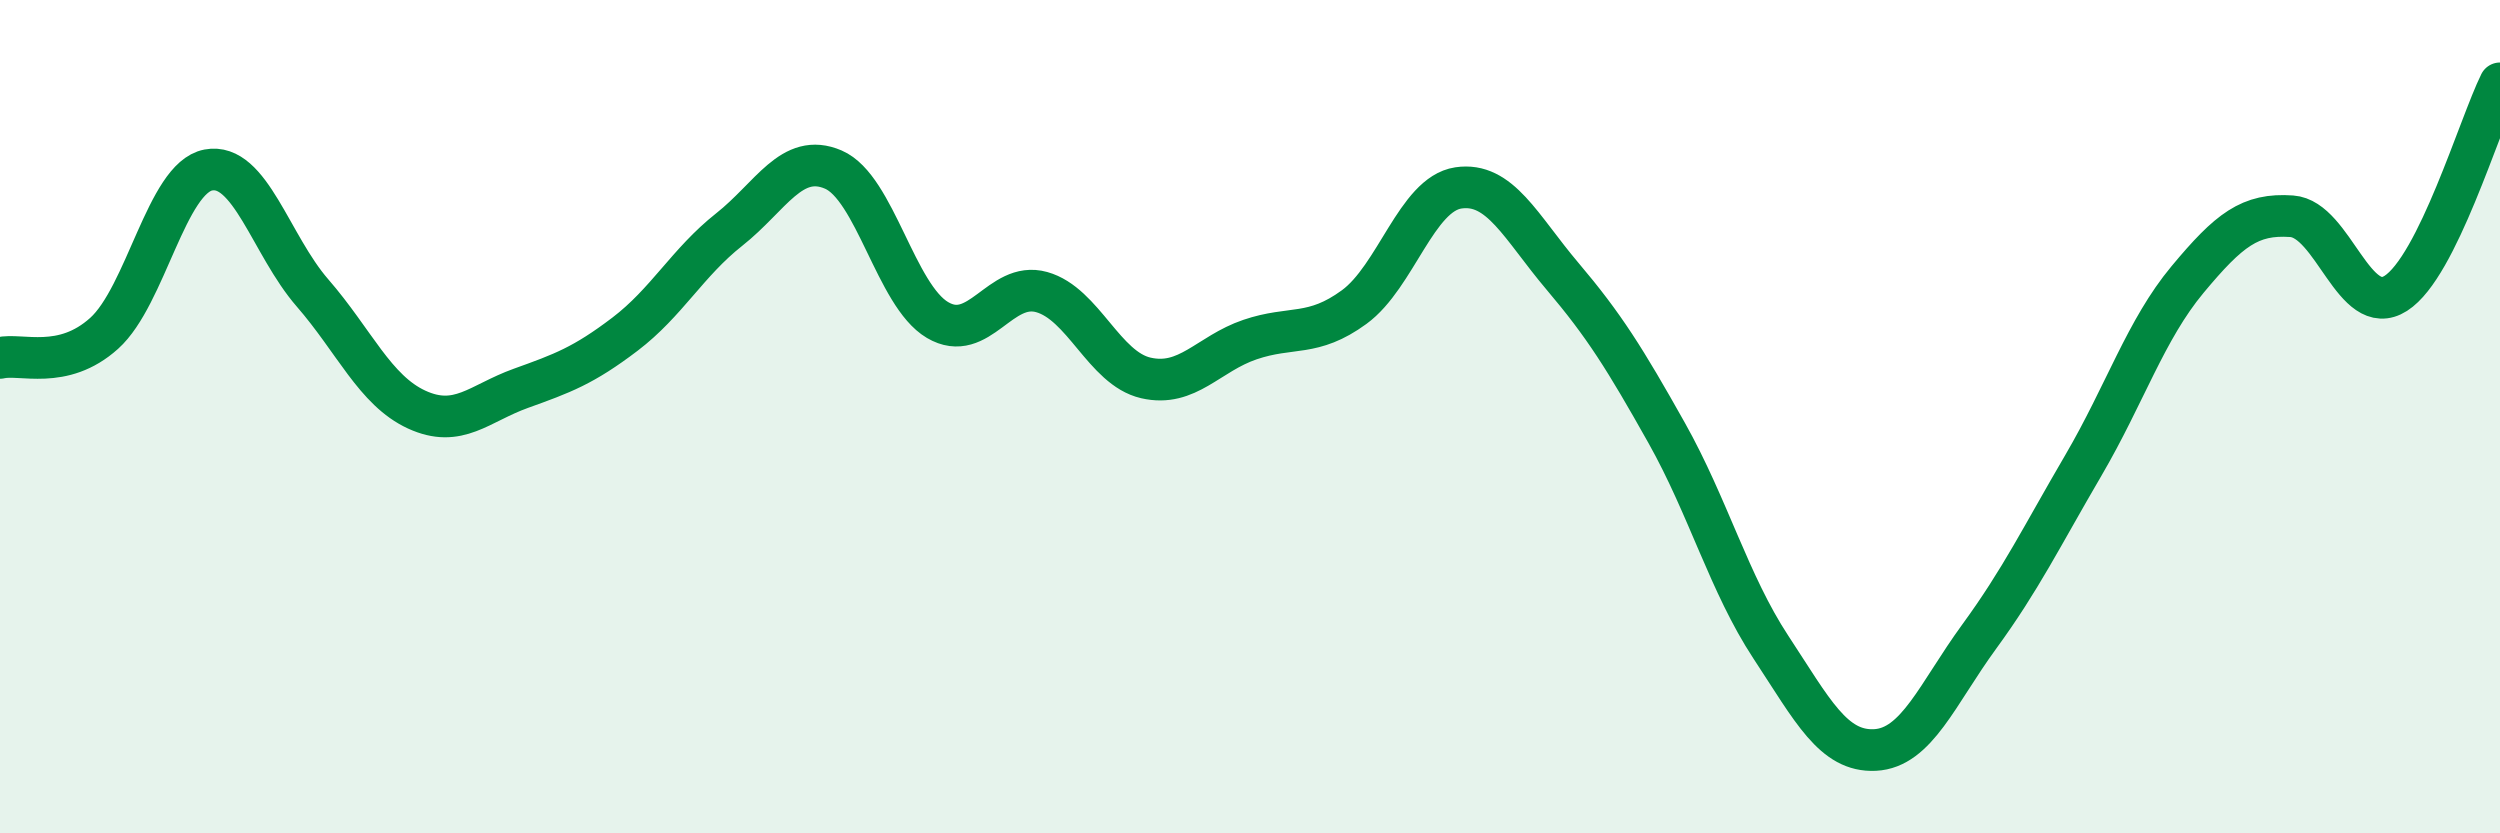
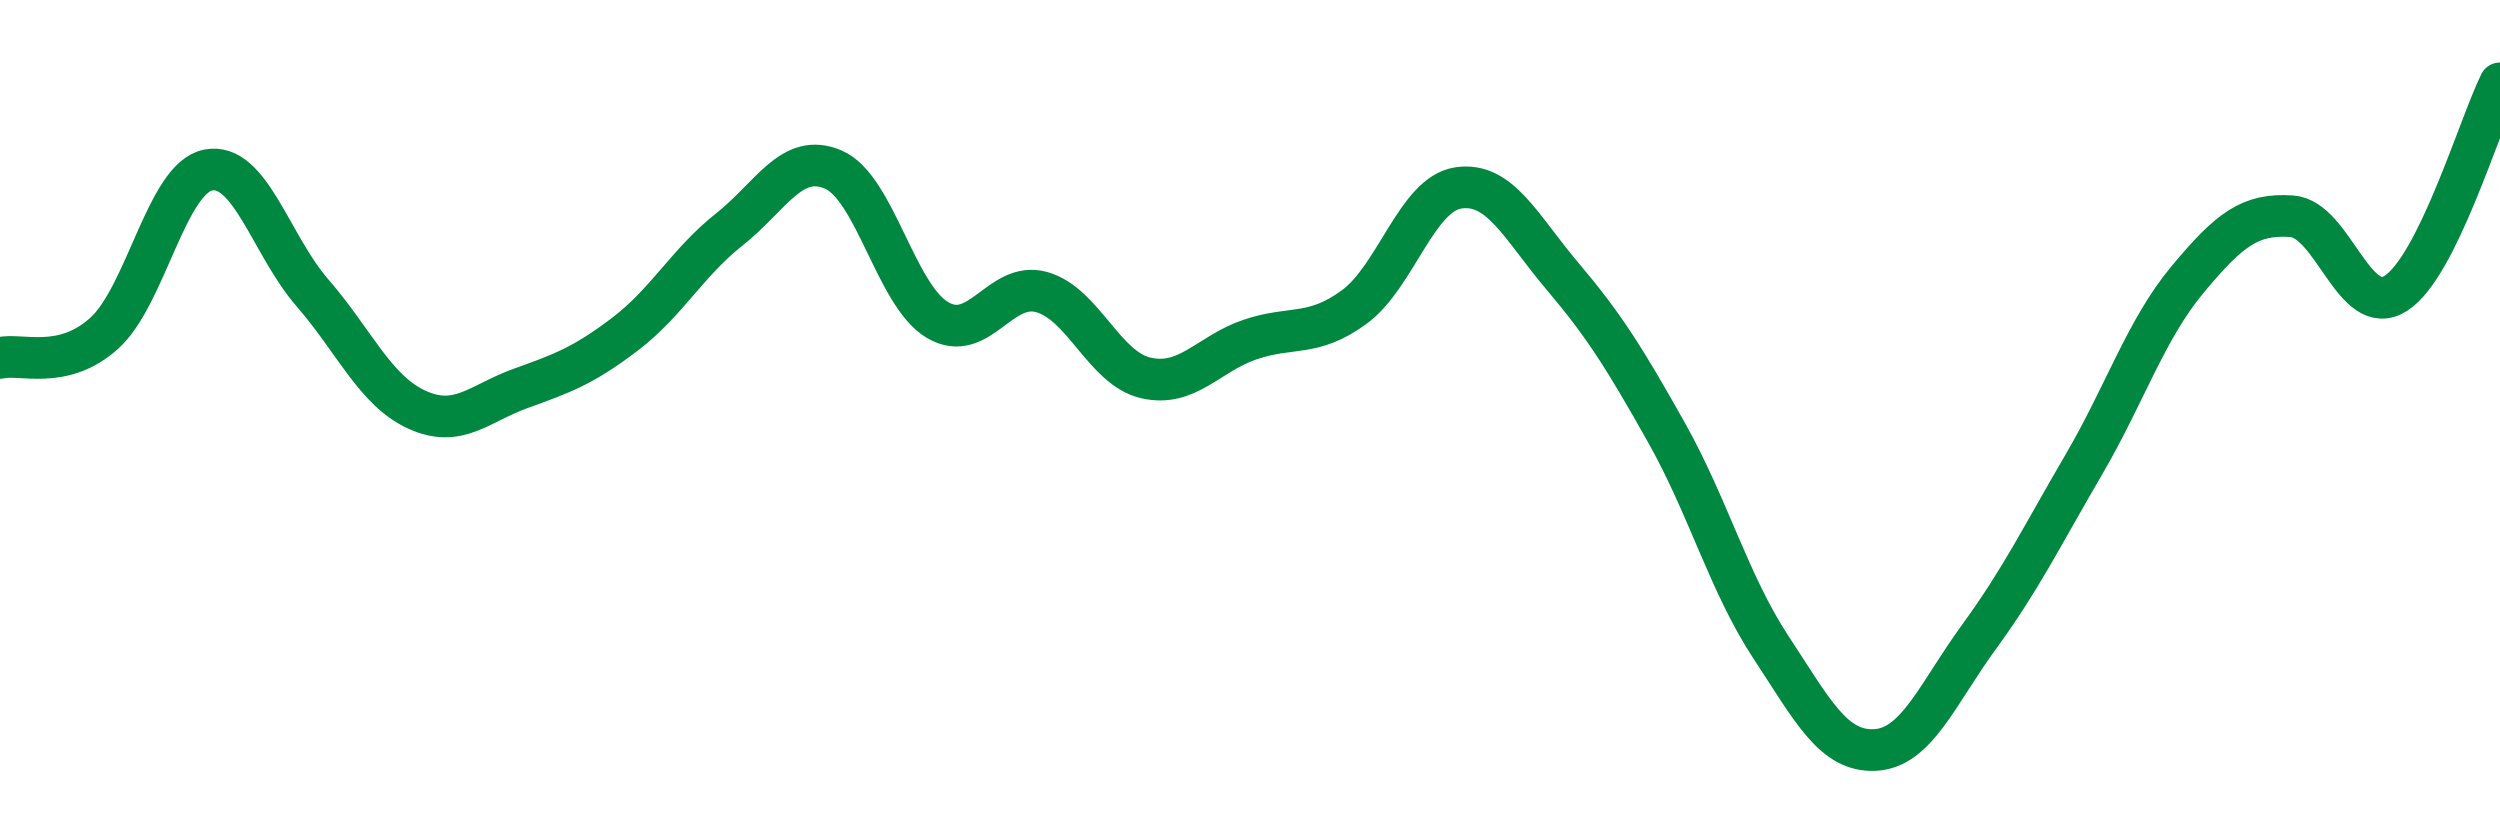
<svg xmlns="http://www.w3.org/2000/svg" width="60" height="20" viewBox="0 0 60 20">
-   <path d="M 0,8.59 C 0.5,8.47 1.5,8.9 2.5,8 C 3.5,7.1 4,4.27 5,4.08 C 6,3.89 6.5,5.88 7.5,7.03 C 8.5,8.18 9,9.37 10,9.83 C 11,10.29 11.5,9.68 12.5,9.32 C 13.5,8.96 14,8.78 15,8.02 C 16,7.26 16.5,6.3 17.5,5.51 C 18.5,4.72 19,3.64 20,4.07 C 21,4.5 21.5,7.09 22.5,7.68 C 23.5,8.27 24,6.73 25,7.01 C 26,7.29 26.5,8.84 27.5,9.07 C 28.5,9.3 29,8.49 30,8.15 C 31,7.81 31.5,8.1 32.5,7.37 C 33.5,6.64 34,4.66 35,4.51 C 36,4.36 36.5,5.45 37.5,6.63 C 38.5,7.81 39,8.61 40,10.39 C 41,12.17 41.5,14.01 42.5,15.53 C 43.5,17.05 44,18.05 45,18 C 46,17.95 46.5,16.65 47.5,15.28 C 48.5,13.91 49,12.88 50,11.17 C 51,9.46 51.5,7.91 52.5,6.71 C 53.5,5.51 54,5.12 55,5.19 C 56,5.26 56.5,7.68 57.5,7.04 C 58.5,6.4 59.5,3.01 60,2L60 20L0 20Z" fill="#008740" opacity="0.1" stroke-linecap="round" stroke-linejoin="round" />
  <path d="M 0,8.59 C 0.5,8.47 1.5,8.9 2.5,8 C 3.5,7.1 4,4.27 5,4.08 C 6,3.89 6.5,5.88 7.5,7.03 C 8.5,8.18 9,9.37 10,9.83 C 11,10.29 11.5,9.68 12.5,9.32 C 13.5,8.96 14,8.78 15,8.02 C 16,7.26 16.5,6.3 17.5,5.51 C 18.5,4.72 19,3.64 20,4.07 C 21,4.5 21.5,7.09 22.5,7.68 C 23.5,8.27 24,6.73 25,7.01 C 26,7.29 26.5,8.84 27.5,9.07 C 28.5,9.3 29,8.49 30,8.15 C 31,7.81 31.5,8.1 32.5,7.37 C 33.5,6.64 34,4.66 35,4.51 C 36,4.36 36.5,5.45 37.5,6.63 C 38.5,7.81 39,8.61 40,10.39 C 41,12.17 41.5,14.01 42.5,15.53 C 43.5,17.05 44,18.05 45,18 C 46,17.95 46.5,16.65 47.5,15.28 C 48.5,13.91 49,12.88 50,11.17 C 51,9.46 51.5,7.91 52.5,6.71 C 53.5,5.51 54,5.12 55,5.19 C 56,5.26 56.5,7.68 57.5,7.04 C 58.5,6.4 59.5,3.01 60,2" stroke="#008740" stroke-width="1" fill="none" stroke-linecap="round" stroke-linejoin="round" />
</svg>